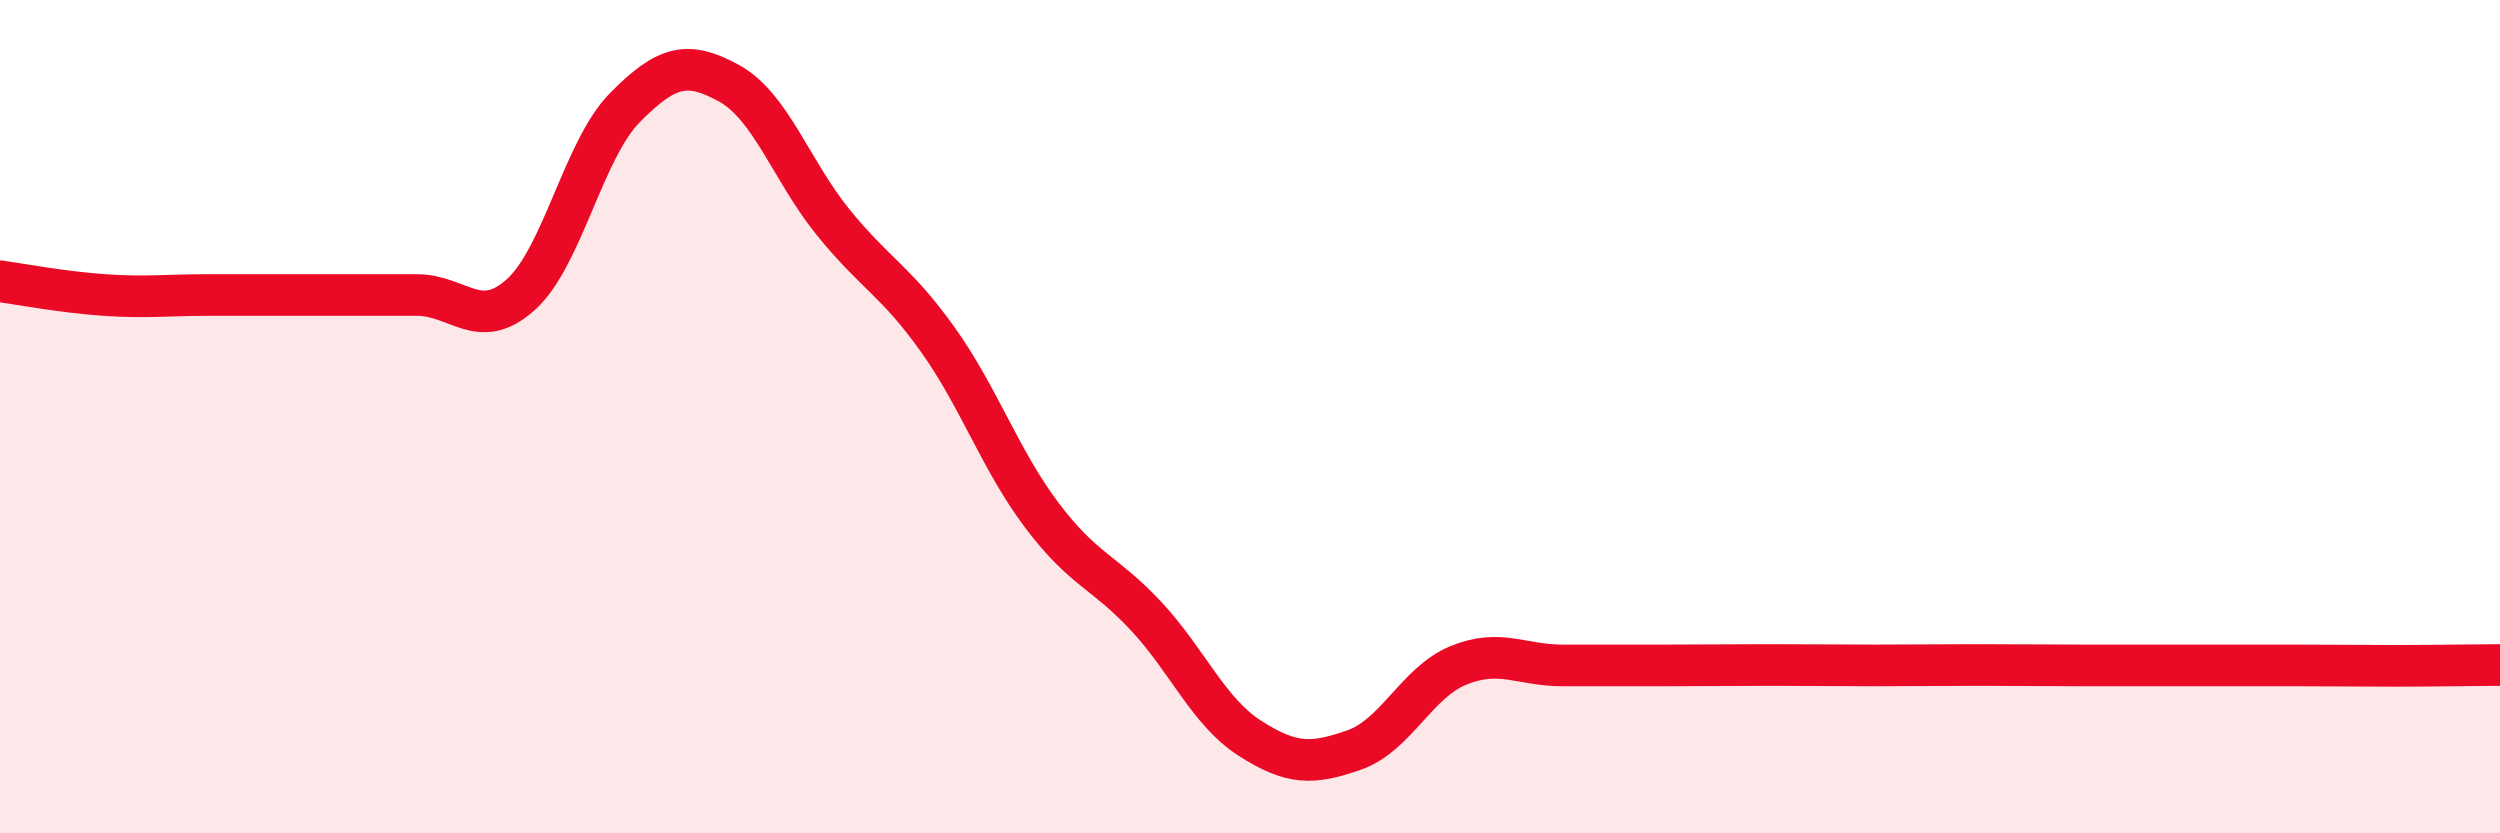
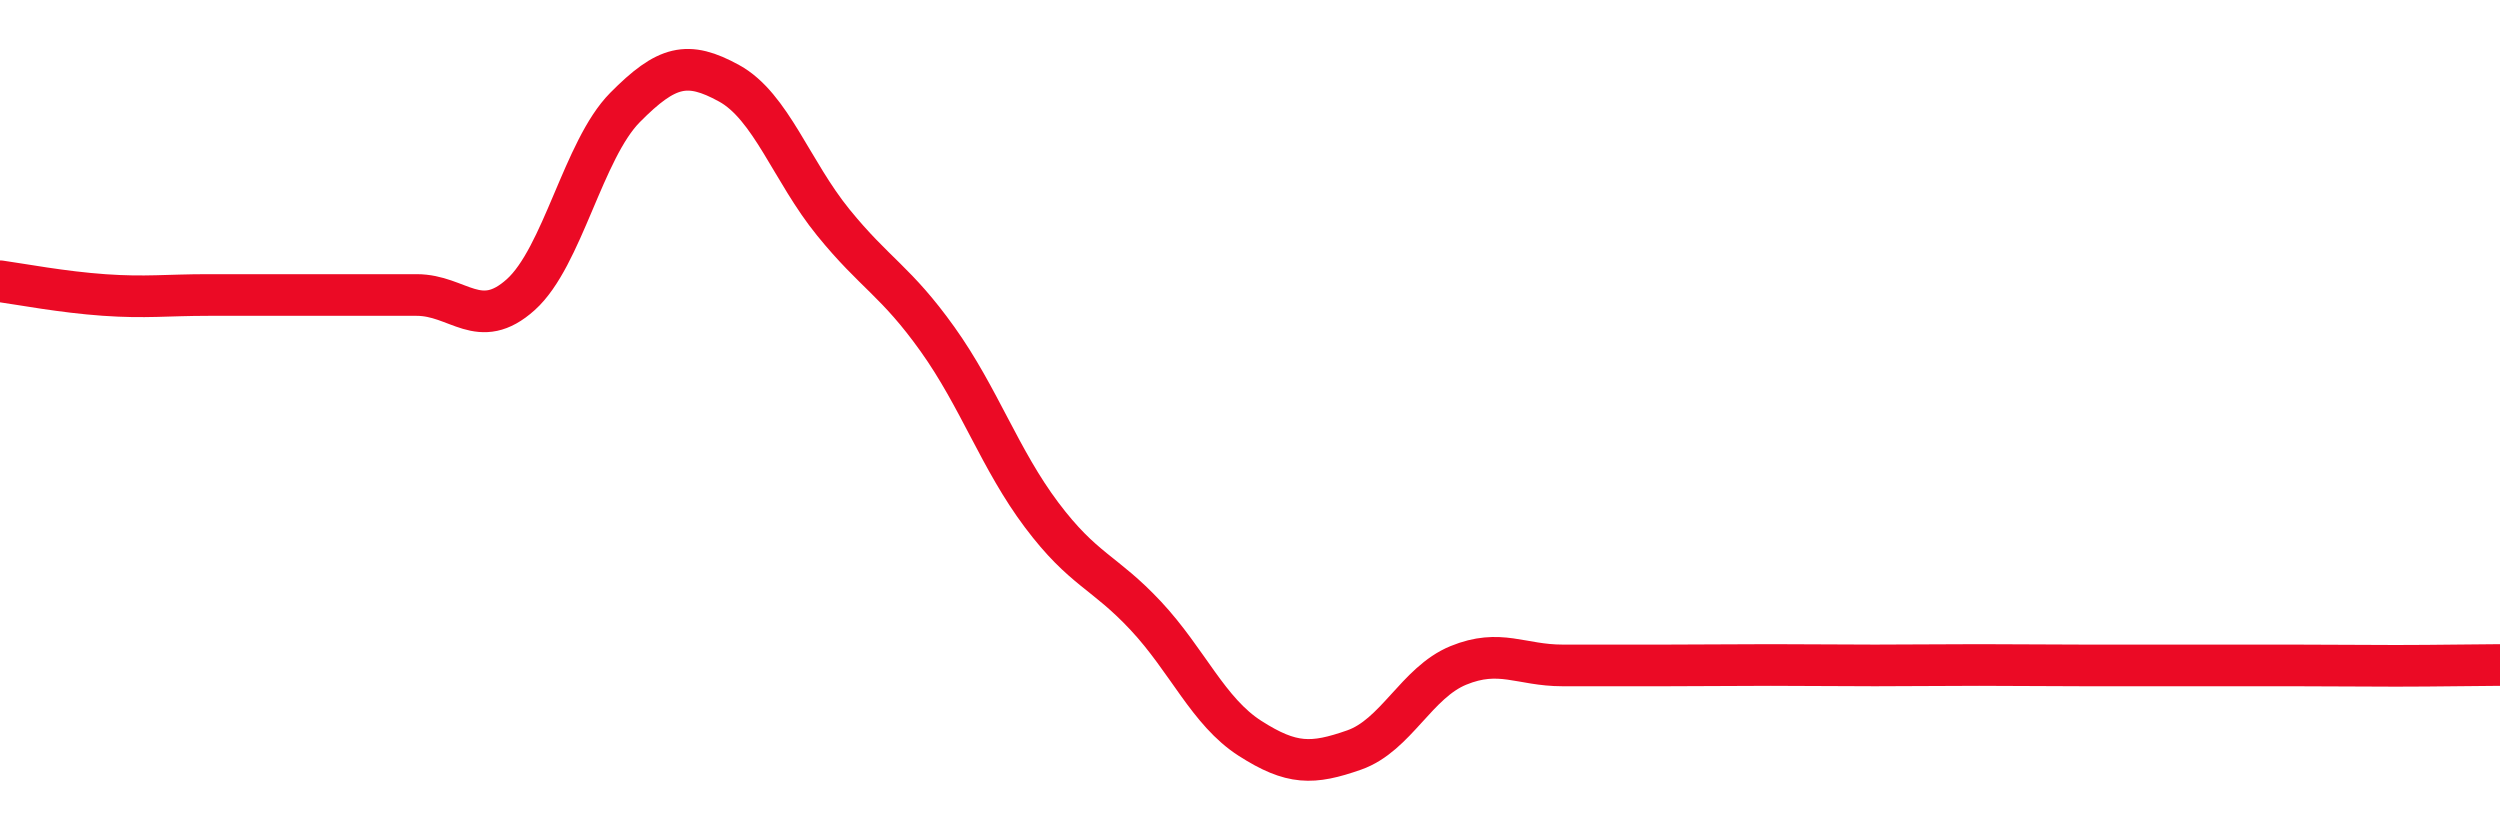
<svg xmlns="http://www.w3.org/2000/svg" width="60" height="20" viewBox="0 0 60 20">
-   <path d="M 0,6.75 C 0.5,6.82 1.5,7.01 2.5,7.08 C 3.5,7.15 4,7.08 5,7.08 C 6,7.08 6.5,7.08 7.5,7.08 C 8.5,7.08 9,7.08 10,7.08 C 11,7.08 11.5,7.97 12.5,7.07 C 13.5,6.17 14,3.59 15,2.58 C 16,1.57 16.5,1.45 17.5,2 C 18.5,2.55 19,4.11 20,5.34 C 21,6.57 21.5,6.74 22.5,8.14 C 23.5,9.54 24,11.03 25,12.36 C 26,13.69 26.5,13.71 27.5,14.78 C 28.5,15.85 29,17.08 30,17.72 C 31,18.36 31.5,18.35 32.5,18 C 33.5,17.65 34,16.38 35,15.97 C 36,15.56 36.5,15.97 37.5,15.97 C 38.5,15.97 39,15.97 40,15.97 C 41,15.97 41.5,15.96 42.5,15.96 C 43.5,15.96 44,15.97 45,15.97 C 46,15.97 46.5,15.96 47.5,15.96 C 48.5,15.96 49,15.97 50,15.97 C 51,15.97 51.5,15.97 52.5,15.97 C 53.5,15.97 54,15.97 55,15.97 C 56,15.97 56.5,15.98 57.5,15.98 C 58.5,15.98 59.5,15.96 60,15.96L60 20L0 20Z" fill="#EB0A25" opacity="0.1" stroke-linecap="round" stroke-linejoin="round" />
  <path d="M 0,6.75 C 0.5,6.82 1.5,7.01 2.5,7.08 C 3.5,7.15 4,7.08 5,7.08 C 6,7.08 6.5,7.08 7.5,7.08 C 8.5,7.08 9,7.08 10,7.08 C 11,7.08 11.5,7.97 12.5,7.07 C 13.5,6.17 14,3.59 15,2.58 C 16,1.57 16.5,1.45 17.5,2 C 18.5,2.55 19,4.11 20,5.34 C 21,6.57 21.5,6.74 22.5,8.14 C 23.5,9.54 24,11.03 25,12.36 C 26,13.69 26.5,13.71 27.5,14.78 C 28.5,15.85 29,17.08 30,17.72 C 31,18.36 31.5,18.35 32.5,18 C 33.5,17.65 34,16.38 35,15.97 C 36,15.56 36.5,15.97 37.5,15.97 C 38.5,15.97 39,15.97 40,15.97 C 41,15.97 41.5,15.96 42.5,15.96 C 43.5,15.96 44,15.97 45,15.97 C 46,15.97 46.5,15.96 47.5,15.96 C 48.5,15.96 49,15.97 50,15.97 C 51,15.97 51.5,15.97 52.5,15.97 C 53.5,15.97 54,15.97 55,15.97 C 56,15.97 56.5,15.98 57.5,15.98 C 58.5,15.98 59.5,15.96 60,15.96" stroke="#EB0A25" stroke-width="1" fill="none" stroke-linecap="round" stroke-linejoin="round" />
</svg>